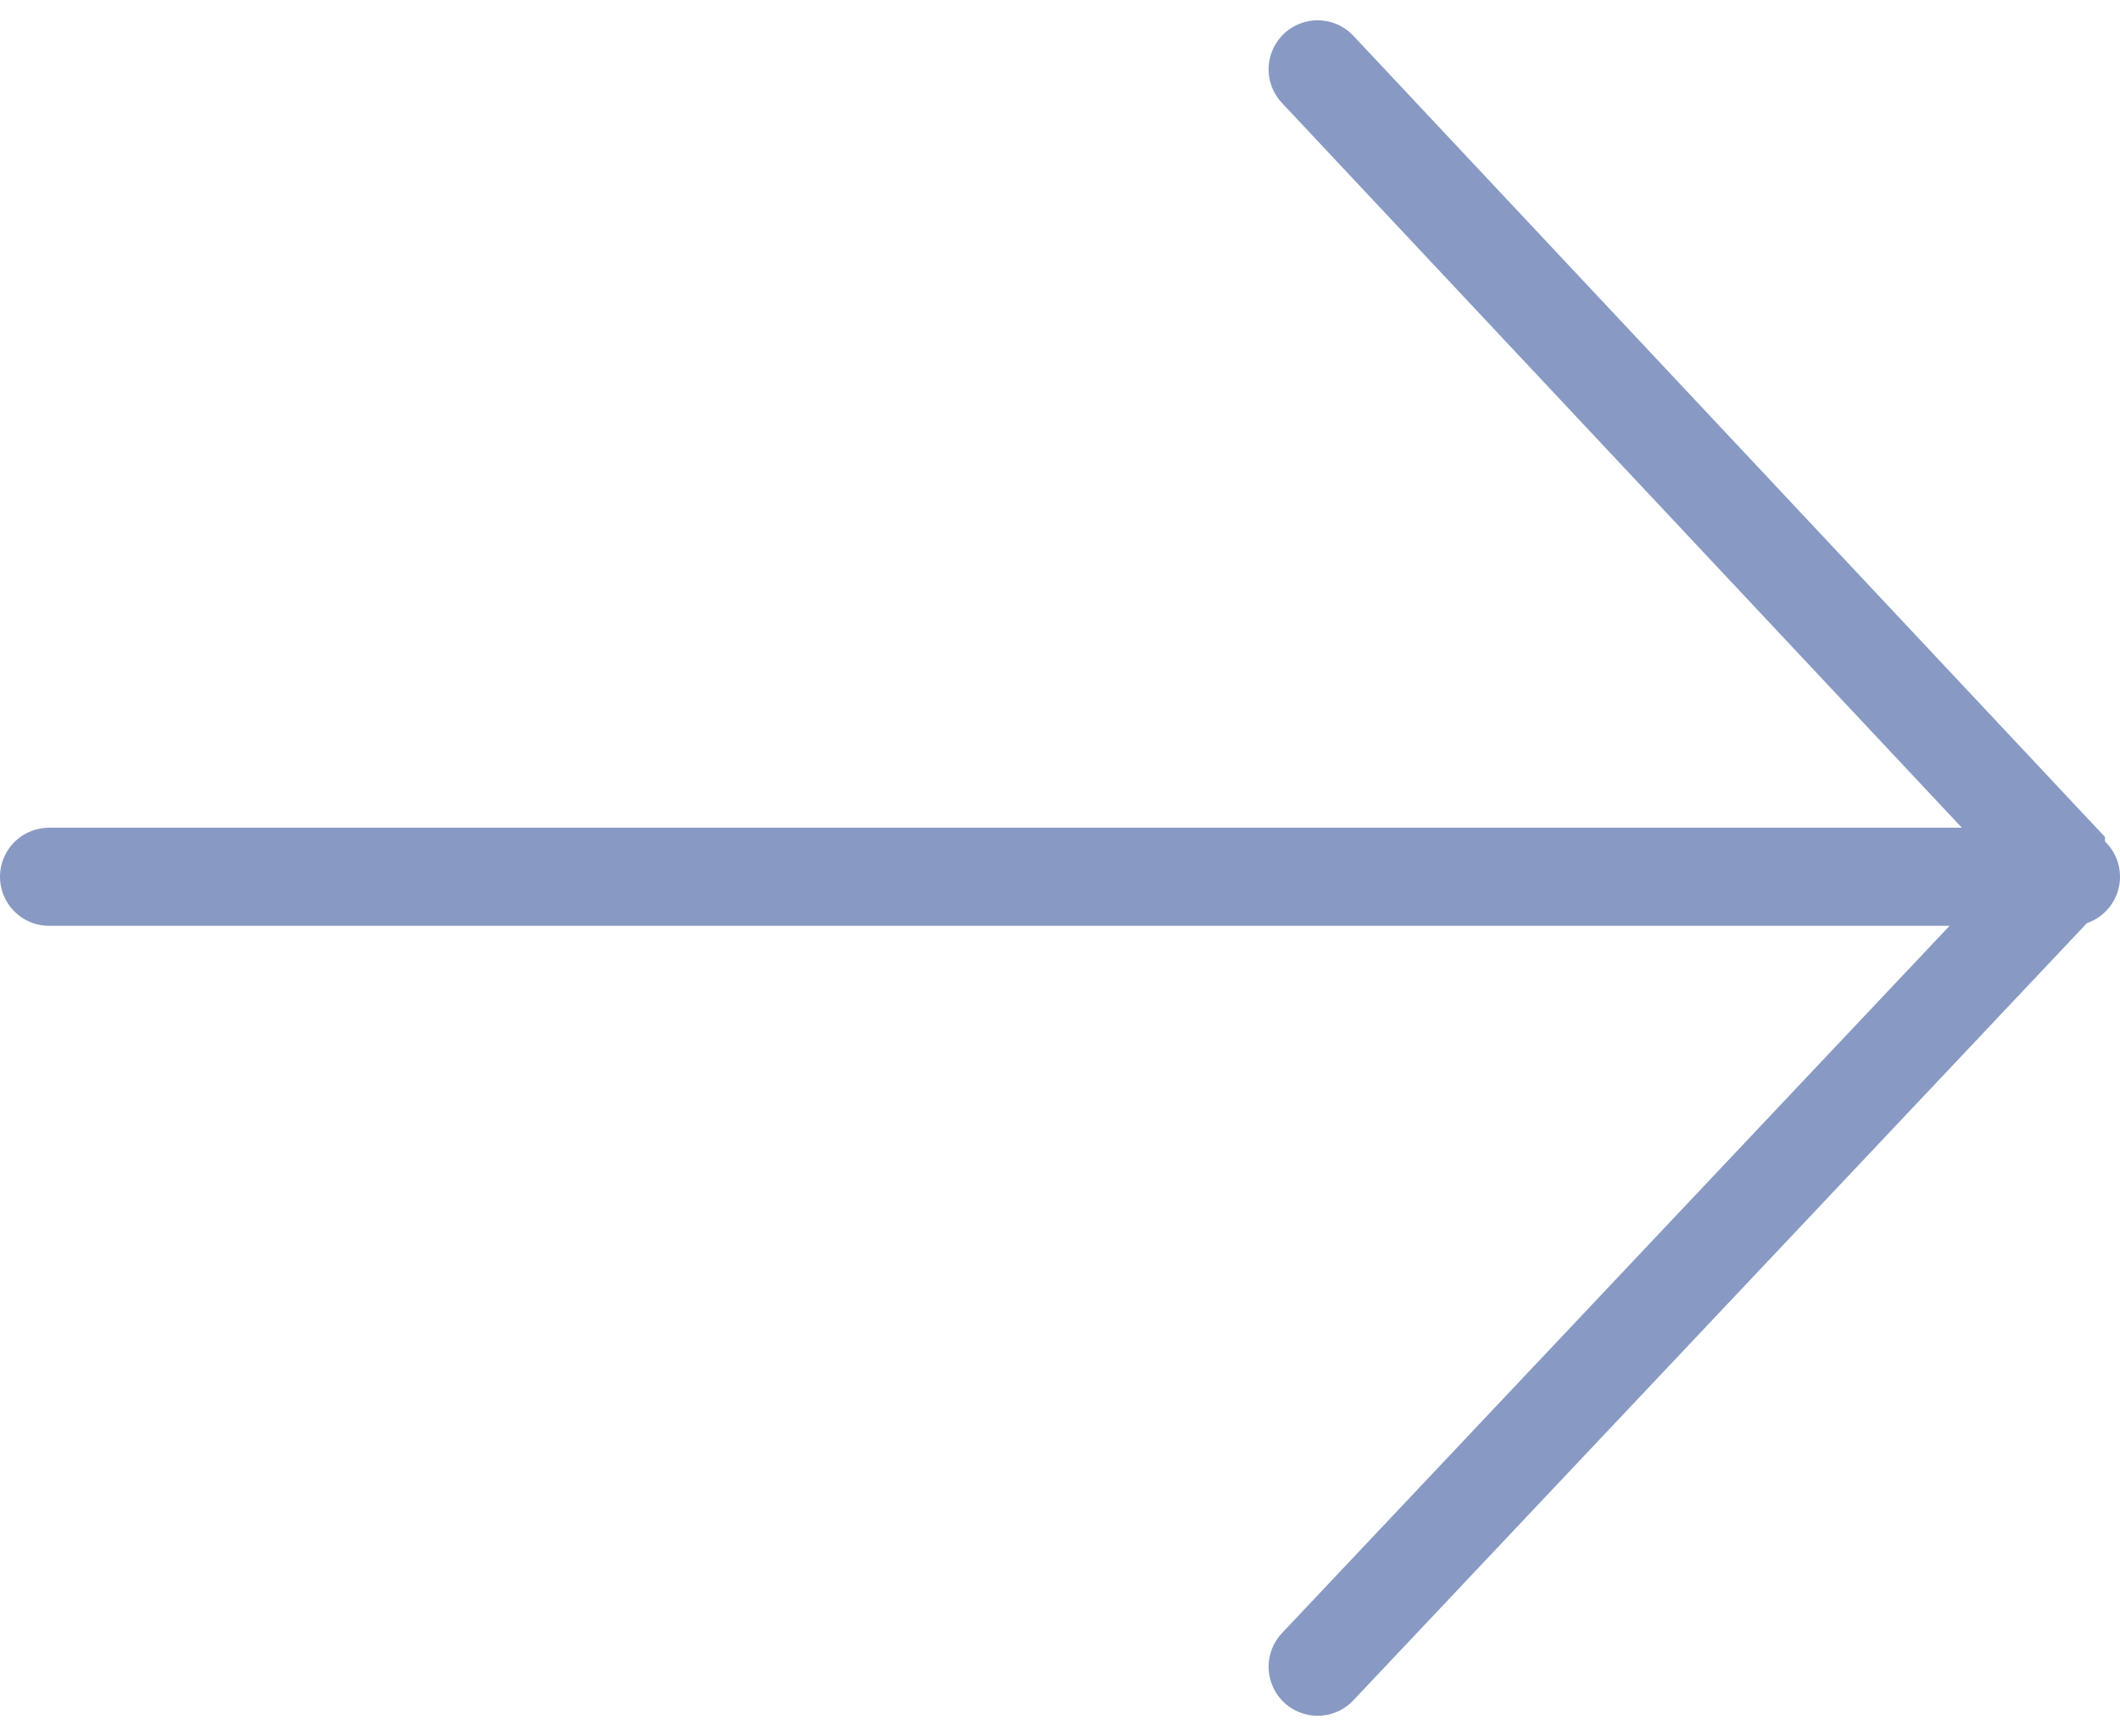
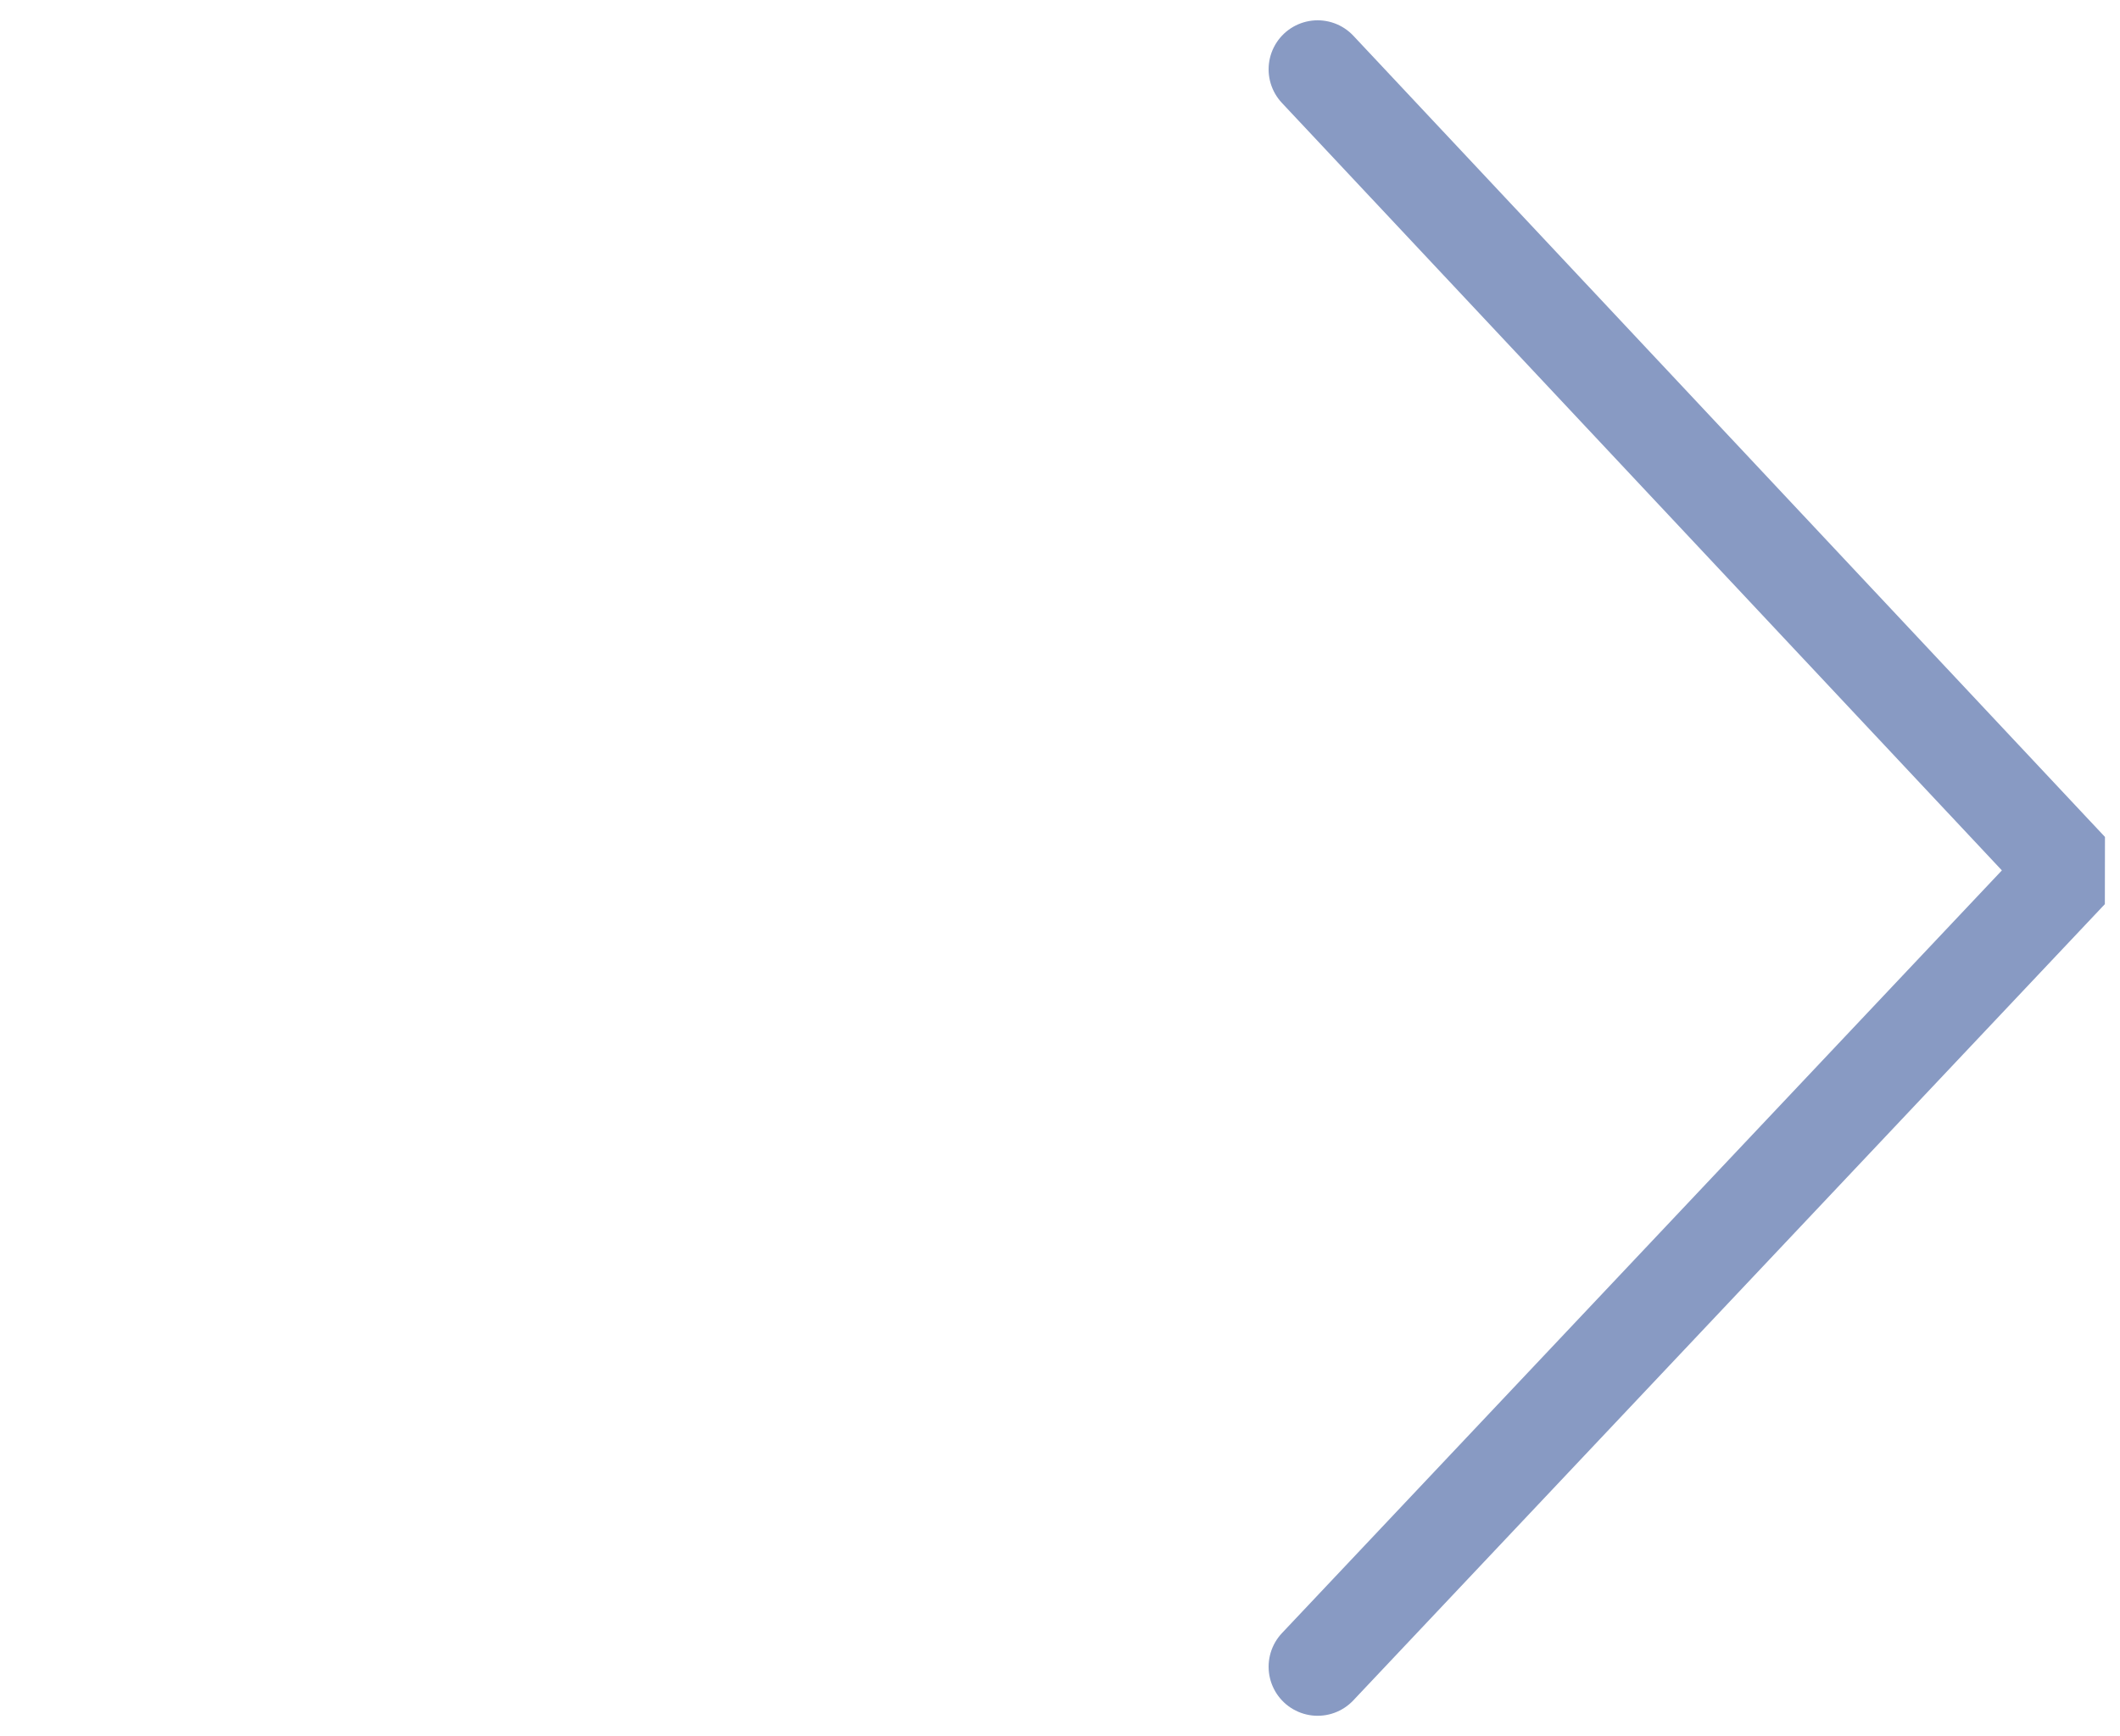
<svg xmlns="http://www.w3.org/2000/svg" width="21.621" height="17.704" viewBox="0 0 21.621 17.704">
  <g id="Group_68" data-name="Group 68" transform="translate(0.5 0.707)">
-     <path id="Path_704" data-name="Path 704" d="M1613.645,2148.5h20.621" transform="translate(-1613.645 -2140.266)" fill="none" stroke="#889ac3" stroke-linecap="round" stroke-width="1" />
    <path id="Path_705" data-name="Path 705" d="M1619.871,2143.565l7.665,8.17-7.665,8.12" transform="translate(-1606.933 -2143.565)" fill="none" stroke="#889ac3" stroke-linecap="round" stroke-linejoin="bevel" stroke-width="1" />
  </g>
</svg>